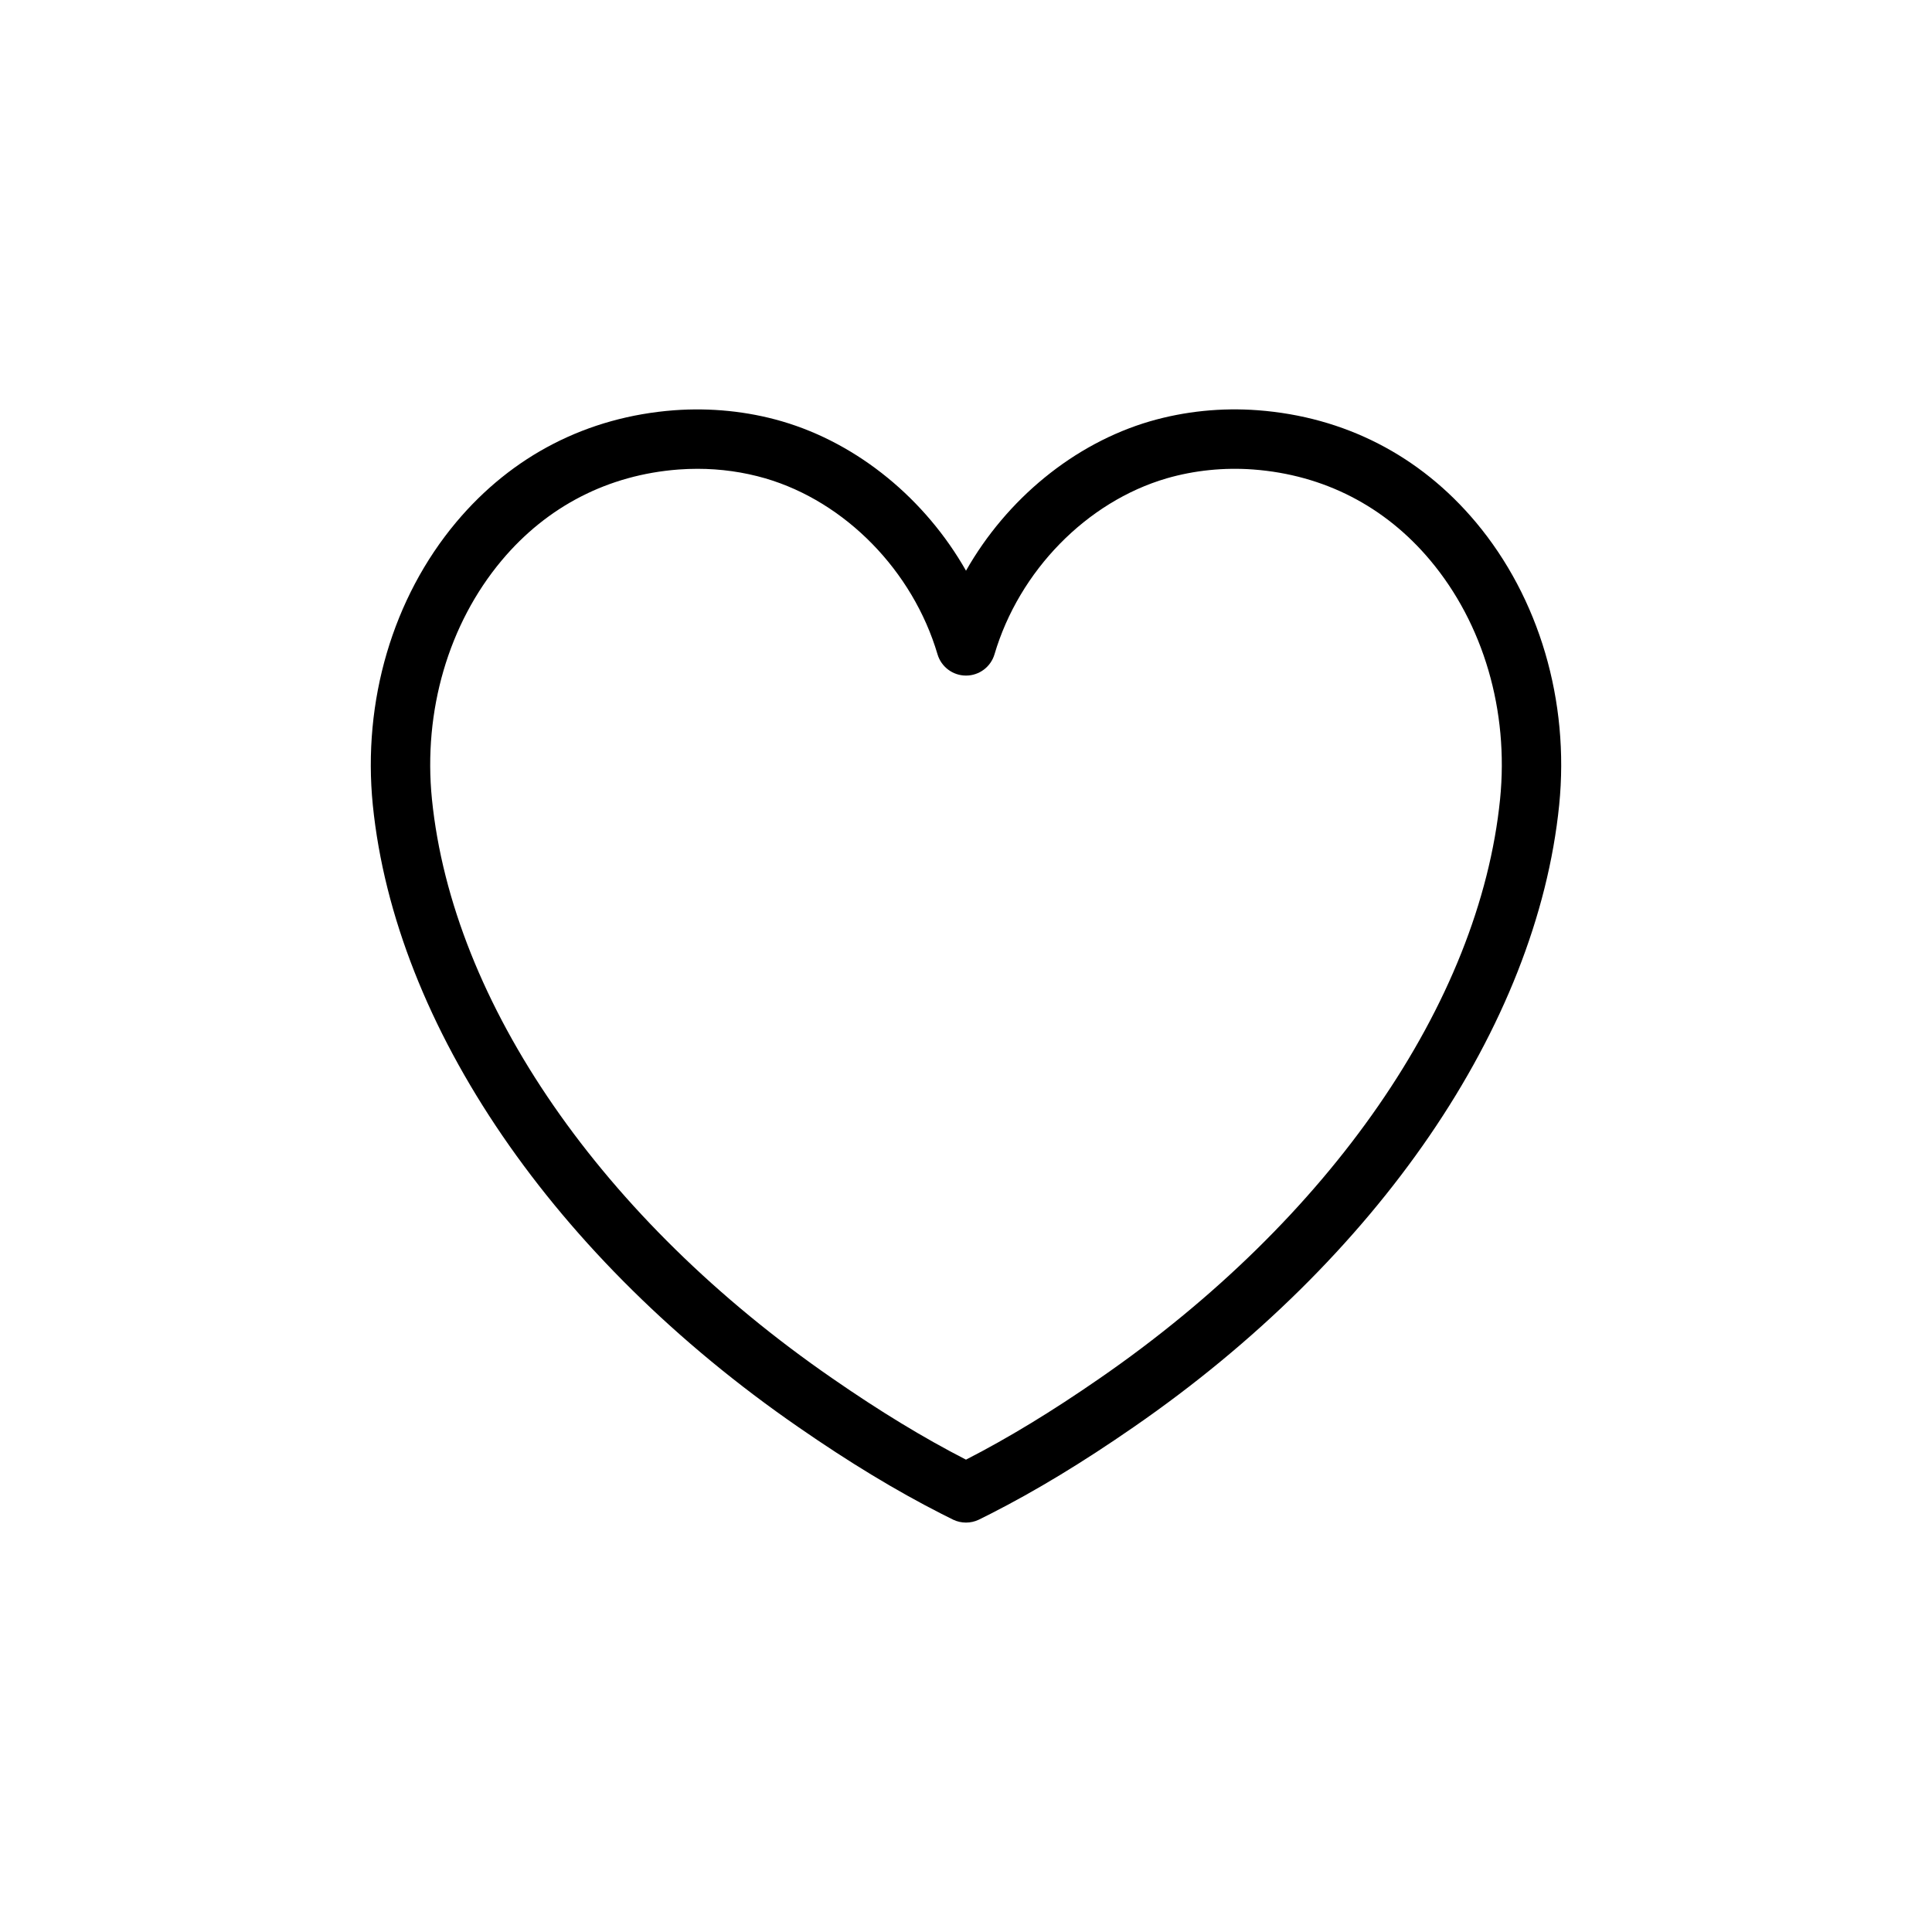
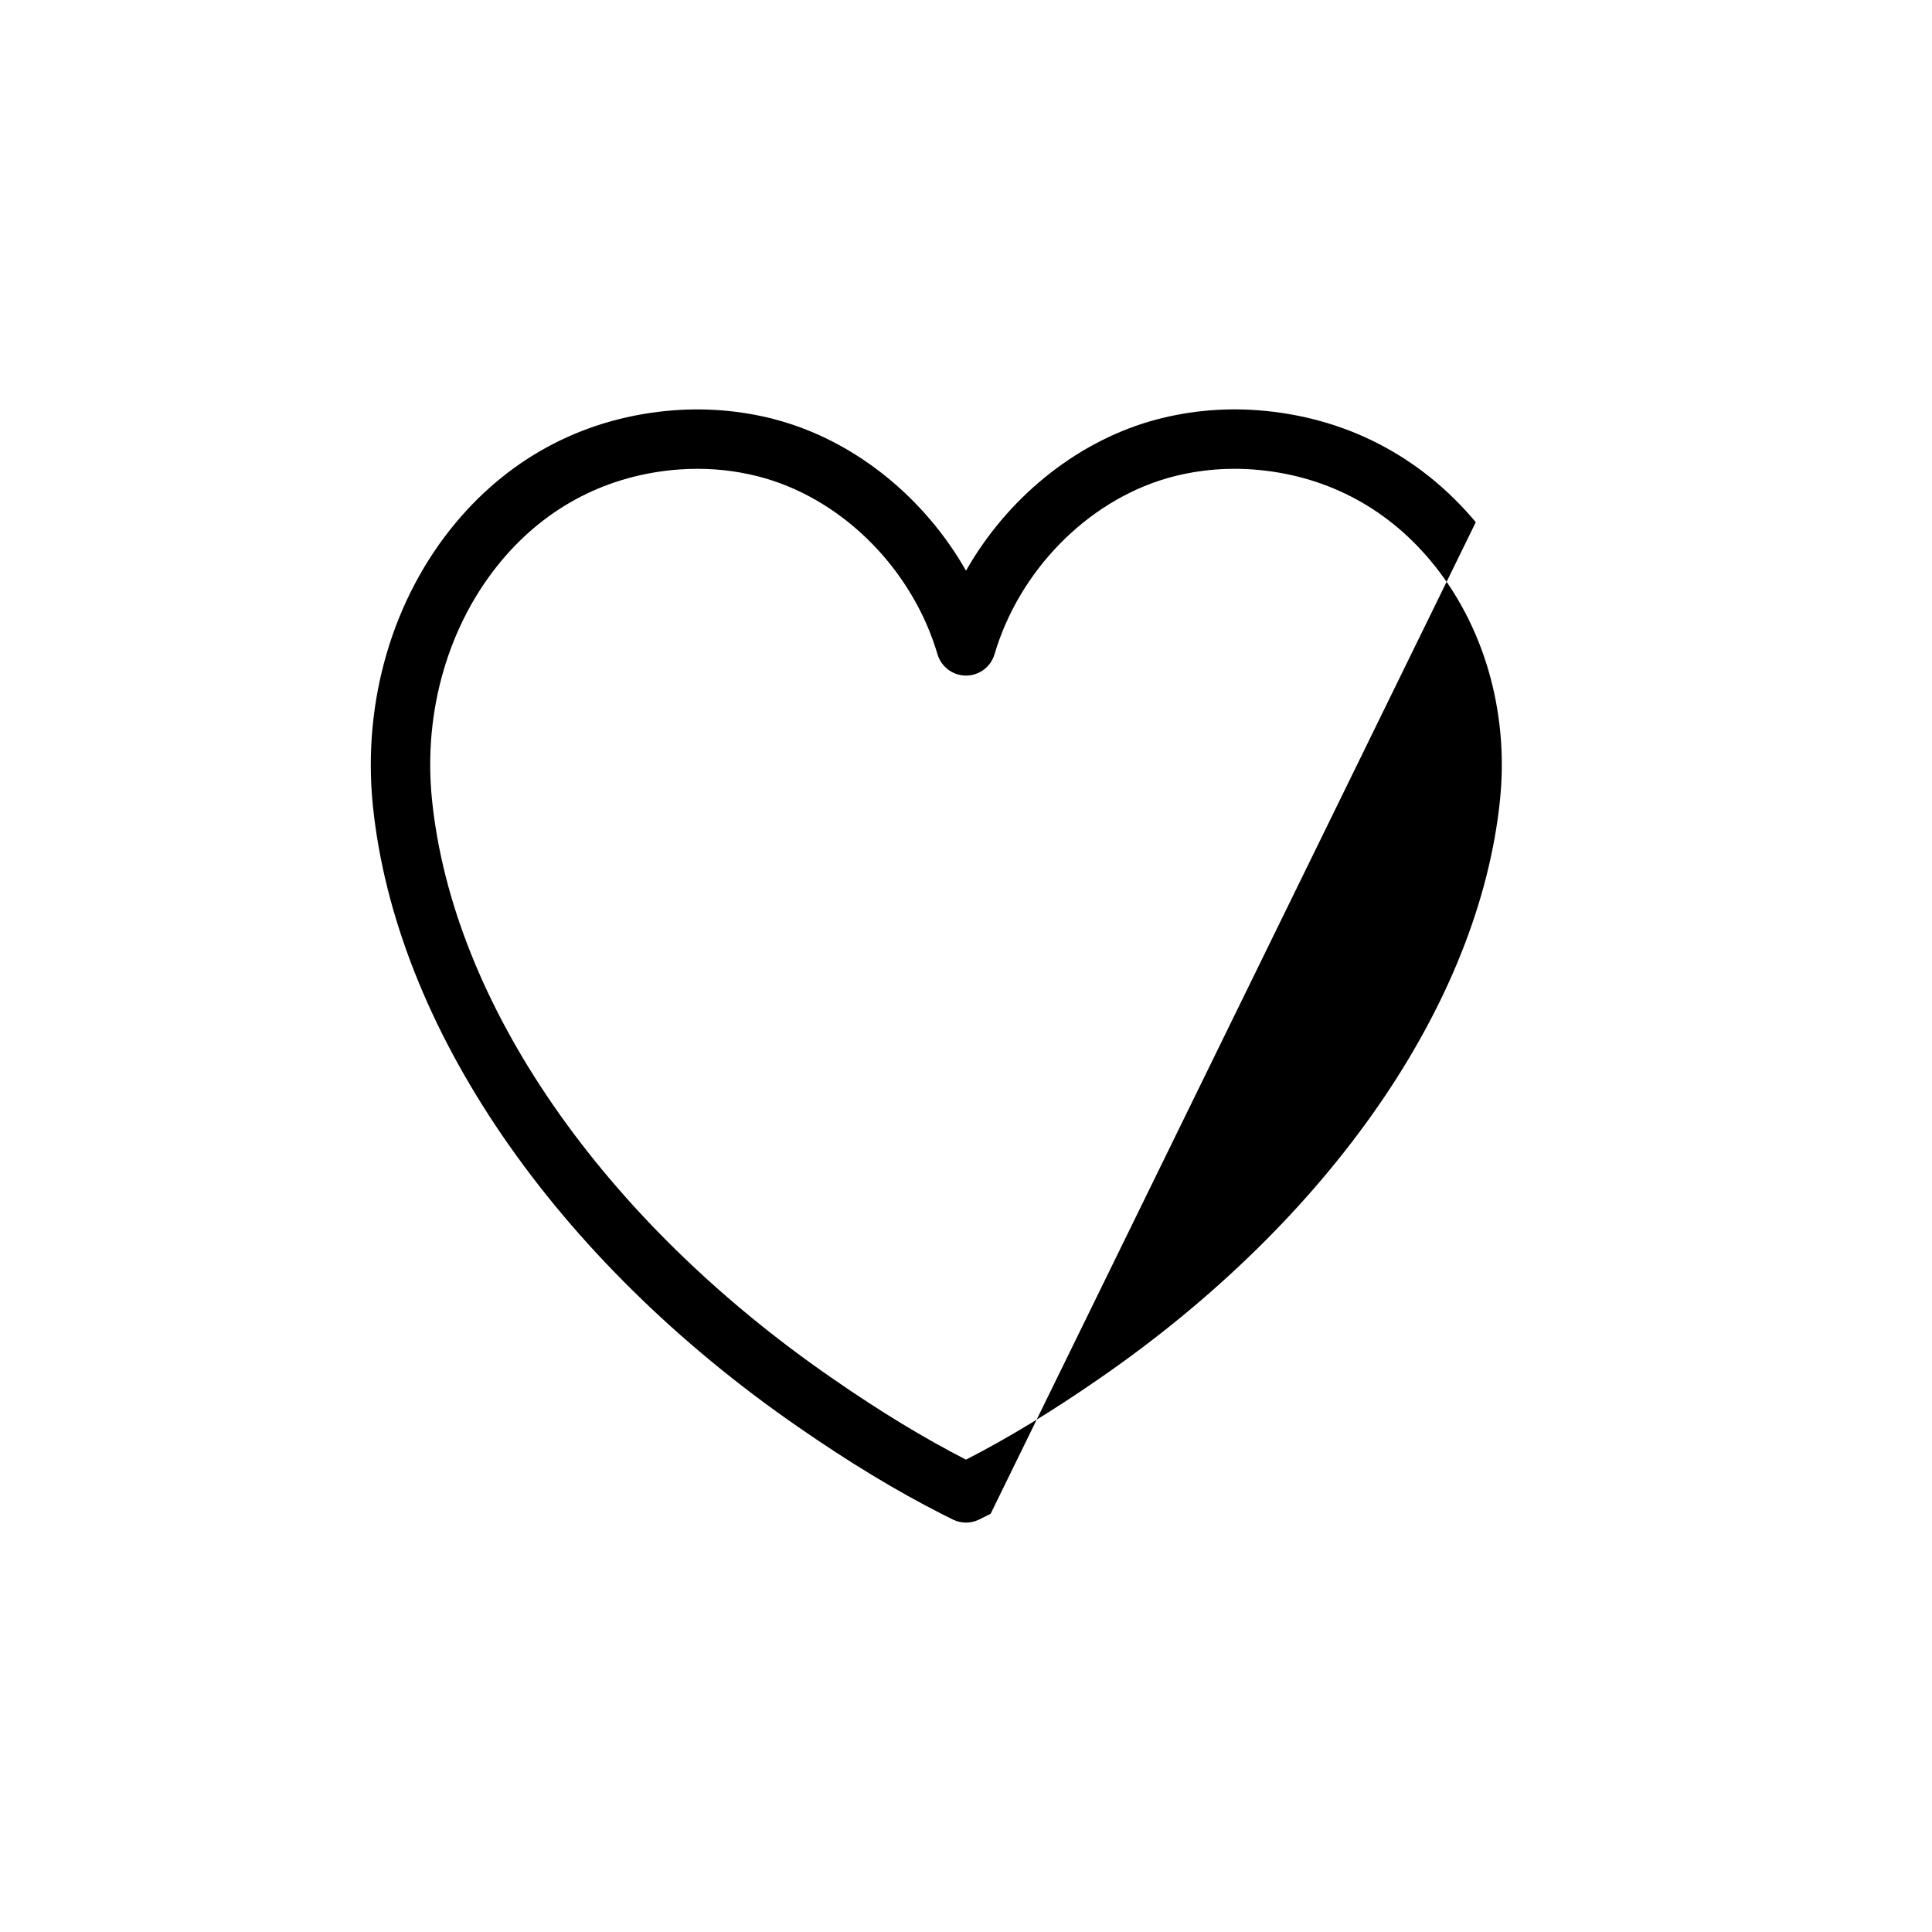
<svg xmlns="http://www.w3.org/2000/svg" fill="#000000" width="800px" height="800px" version="1.1" viewBox="144 144 512 512">
-   <path d="m535.1 282.38c-14.809-17.664-34.781-27.922-57.762-29.66-9.625-0.723-19.371 0.254-28.602 2.938-20.211 5.922-37.992 20.672-48.734 39.586-10.742-18.91-28.527-33.664-48.754-39.582-9.211-2.684-18.98-3.644-28.586-2.938-22.977 1.738-42.949 11.992-57.762 29.66-16.812 20.062-24.867 47.387-22.102 74.977 5.93 58.562 48.105 120.2 112.81 164.86 13.441 9.309 25.828 16.82 37.895 22.961l3.117 1.562c1.066 0.504 2.223 0.758 3.379 0.758 1.152 0 2.309-0.254 3.379-0.762l3.148-1.574c12.039-6.129 24.422-13.637 37.852-22.941 64.719-44.672 106.89-106.3 112.82-164.88 2.769-27.582-5.289-54.902-22.102-74.969zm6.438 73.395c-5.465 54.035-45.129 111.41-106.11 153.5-12.637 8.754-24.242 15.812-35.43 21.547-11.207-5.75-22.805-12.801-35.441-21.555-60.965-42.074-100.63-99.453-106.09-153.48-2.348-23.395 4.394-46.457 18.5-63.285 12.023-14.344 28.234-22.672 46.879-24.078 1.66-0.121 3.332-0.184 5.004-0.184 6.133 0 12.191 0.852 17.992 2.535 21.168 6.195 39.07 24.492 45.609 46.617 0.988 3.344 4.059 5.644 7.551 5.644 3.488 0 6.562-2.297 7.551-5.644 6.539-22.125 24.441-40.422 45.594-46.617 7.402-2.144 15.27-2.93 23.012-2.352 18.645 1.406 34.855 9.73 46.879 24.078 14.105 16.828 20.848 39.891 18.5 63.277z" />
+   <path d="m535.1 282.38c-14.809-17.664-34.781-27.922-57.762-29.66-9.625-0.723-19.371 0.254-28.602 2.938-20.211 5.922-37.992 20.672-48.734 39.586-10.742-18.91-28.527-33.664-48.754-39.582-9.211-2.684-18.98-3.644-28.586-2.938-22.977 1.738-42.949 11.992-57.762 29.66-16.812 20.062-24.867 47.387-22.102 74.977 5.93 58.562 48.105 120.2 112.81 164.86 13.441 9.309 25.828 16.82 37.895 22.961l3.117 1.562c1.066 0.504 2.223 0.758 3.379 0.758 1.152 0 2.309-0.254 3.379-0.762l3.148-1.574zm6.438 73.395c-5.465 54.035-45.129 111.41-106.11 153.5-12.637 8.754-24.242 15.812-35.43 21.547-11.207-5.75-22.805-12.801-35.441-21.555-60.965-42.074-100.63-99.453-106.09-153.48-2.348-23.395 4.394-46.457 18.5-63.285 12.023-14.344 28.234-22.672 46.879-24.078 1.66-0.121 3.332-0.184 5.004-0.184 6.133 0 12.191 0.852 17.992 2.535 21.168 6.195 39.07 24.492 45.609 46.617 0.988 3.344 4.059 5.644 7.551 5.644 3.488 0 6.562-2.297 7.551-5.644 6.539-22.125 24.441-40.422 45.594-46.617 7.402-2.144 15.27-2.93 23.012-2.352 18.645 1.406 34.855 9.73 46.879 24.078 14.105 16.828 20.848 39.891 18.5 63.277z" />
</svg>